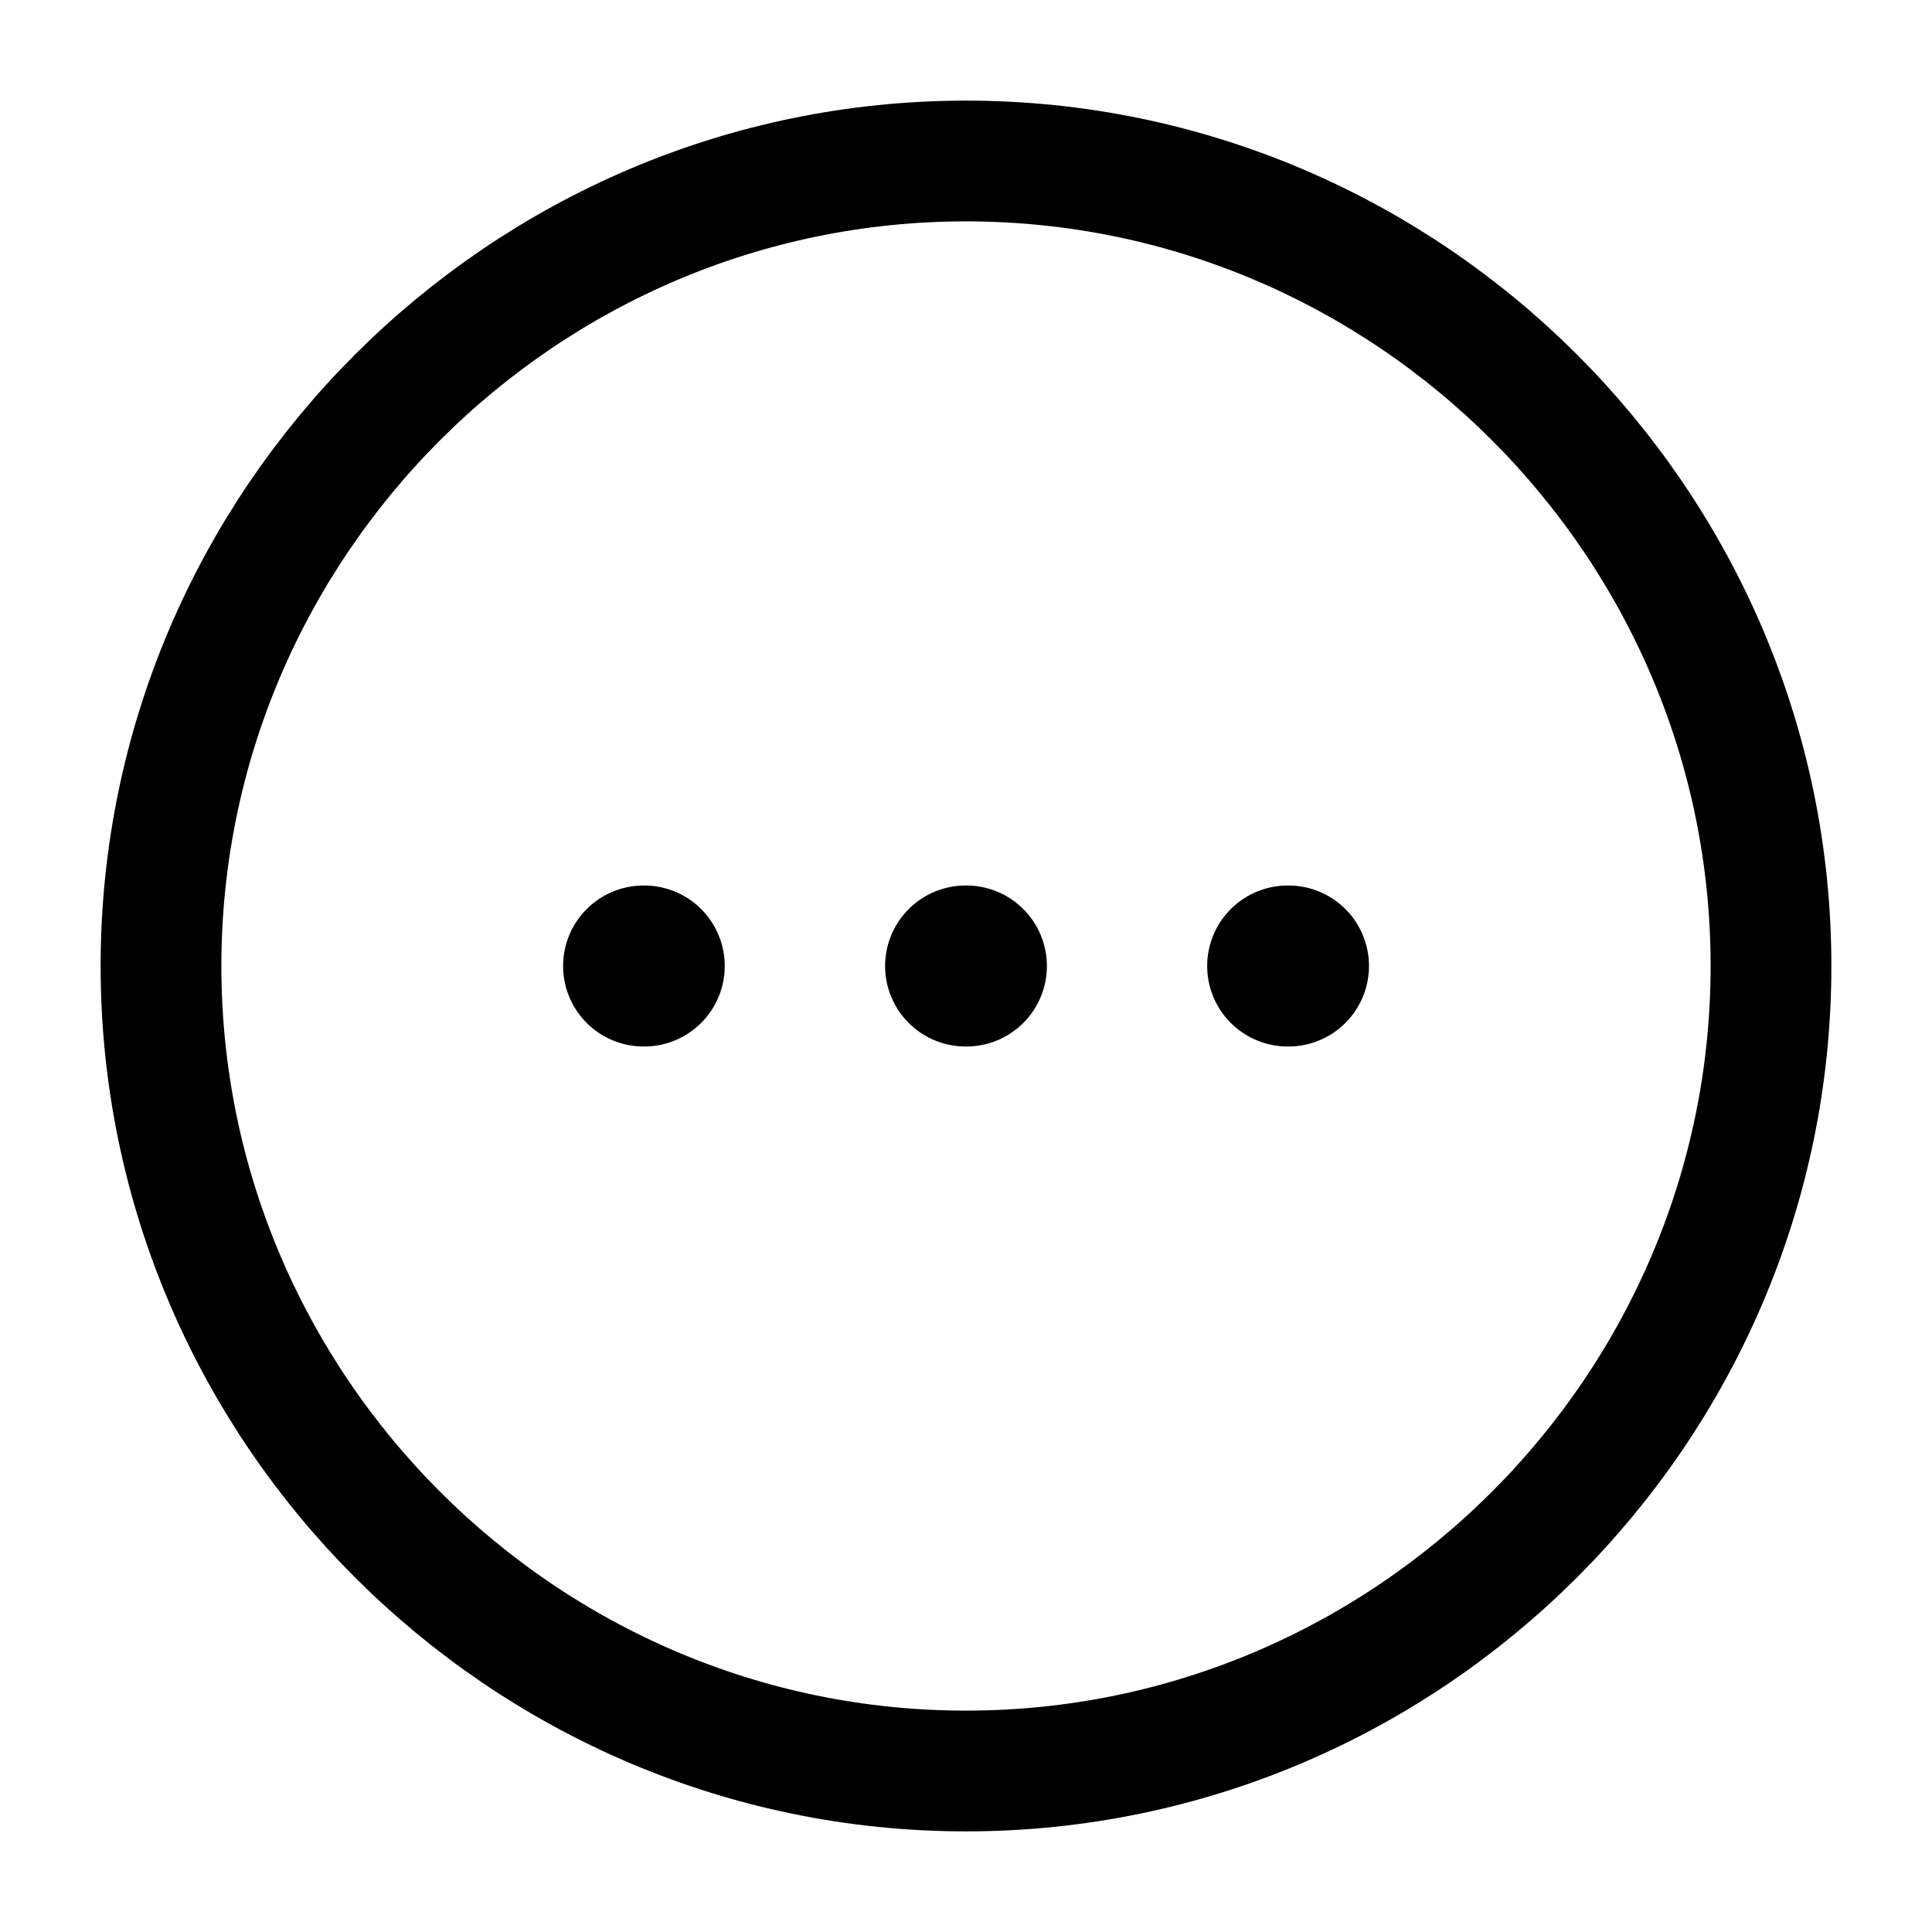
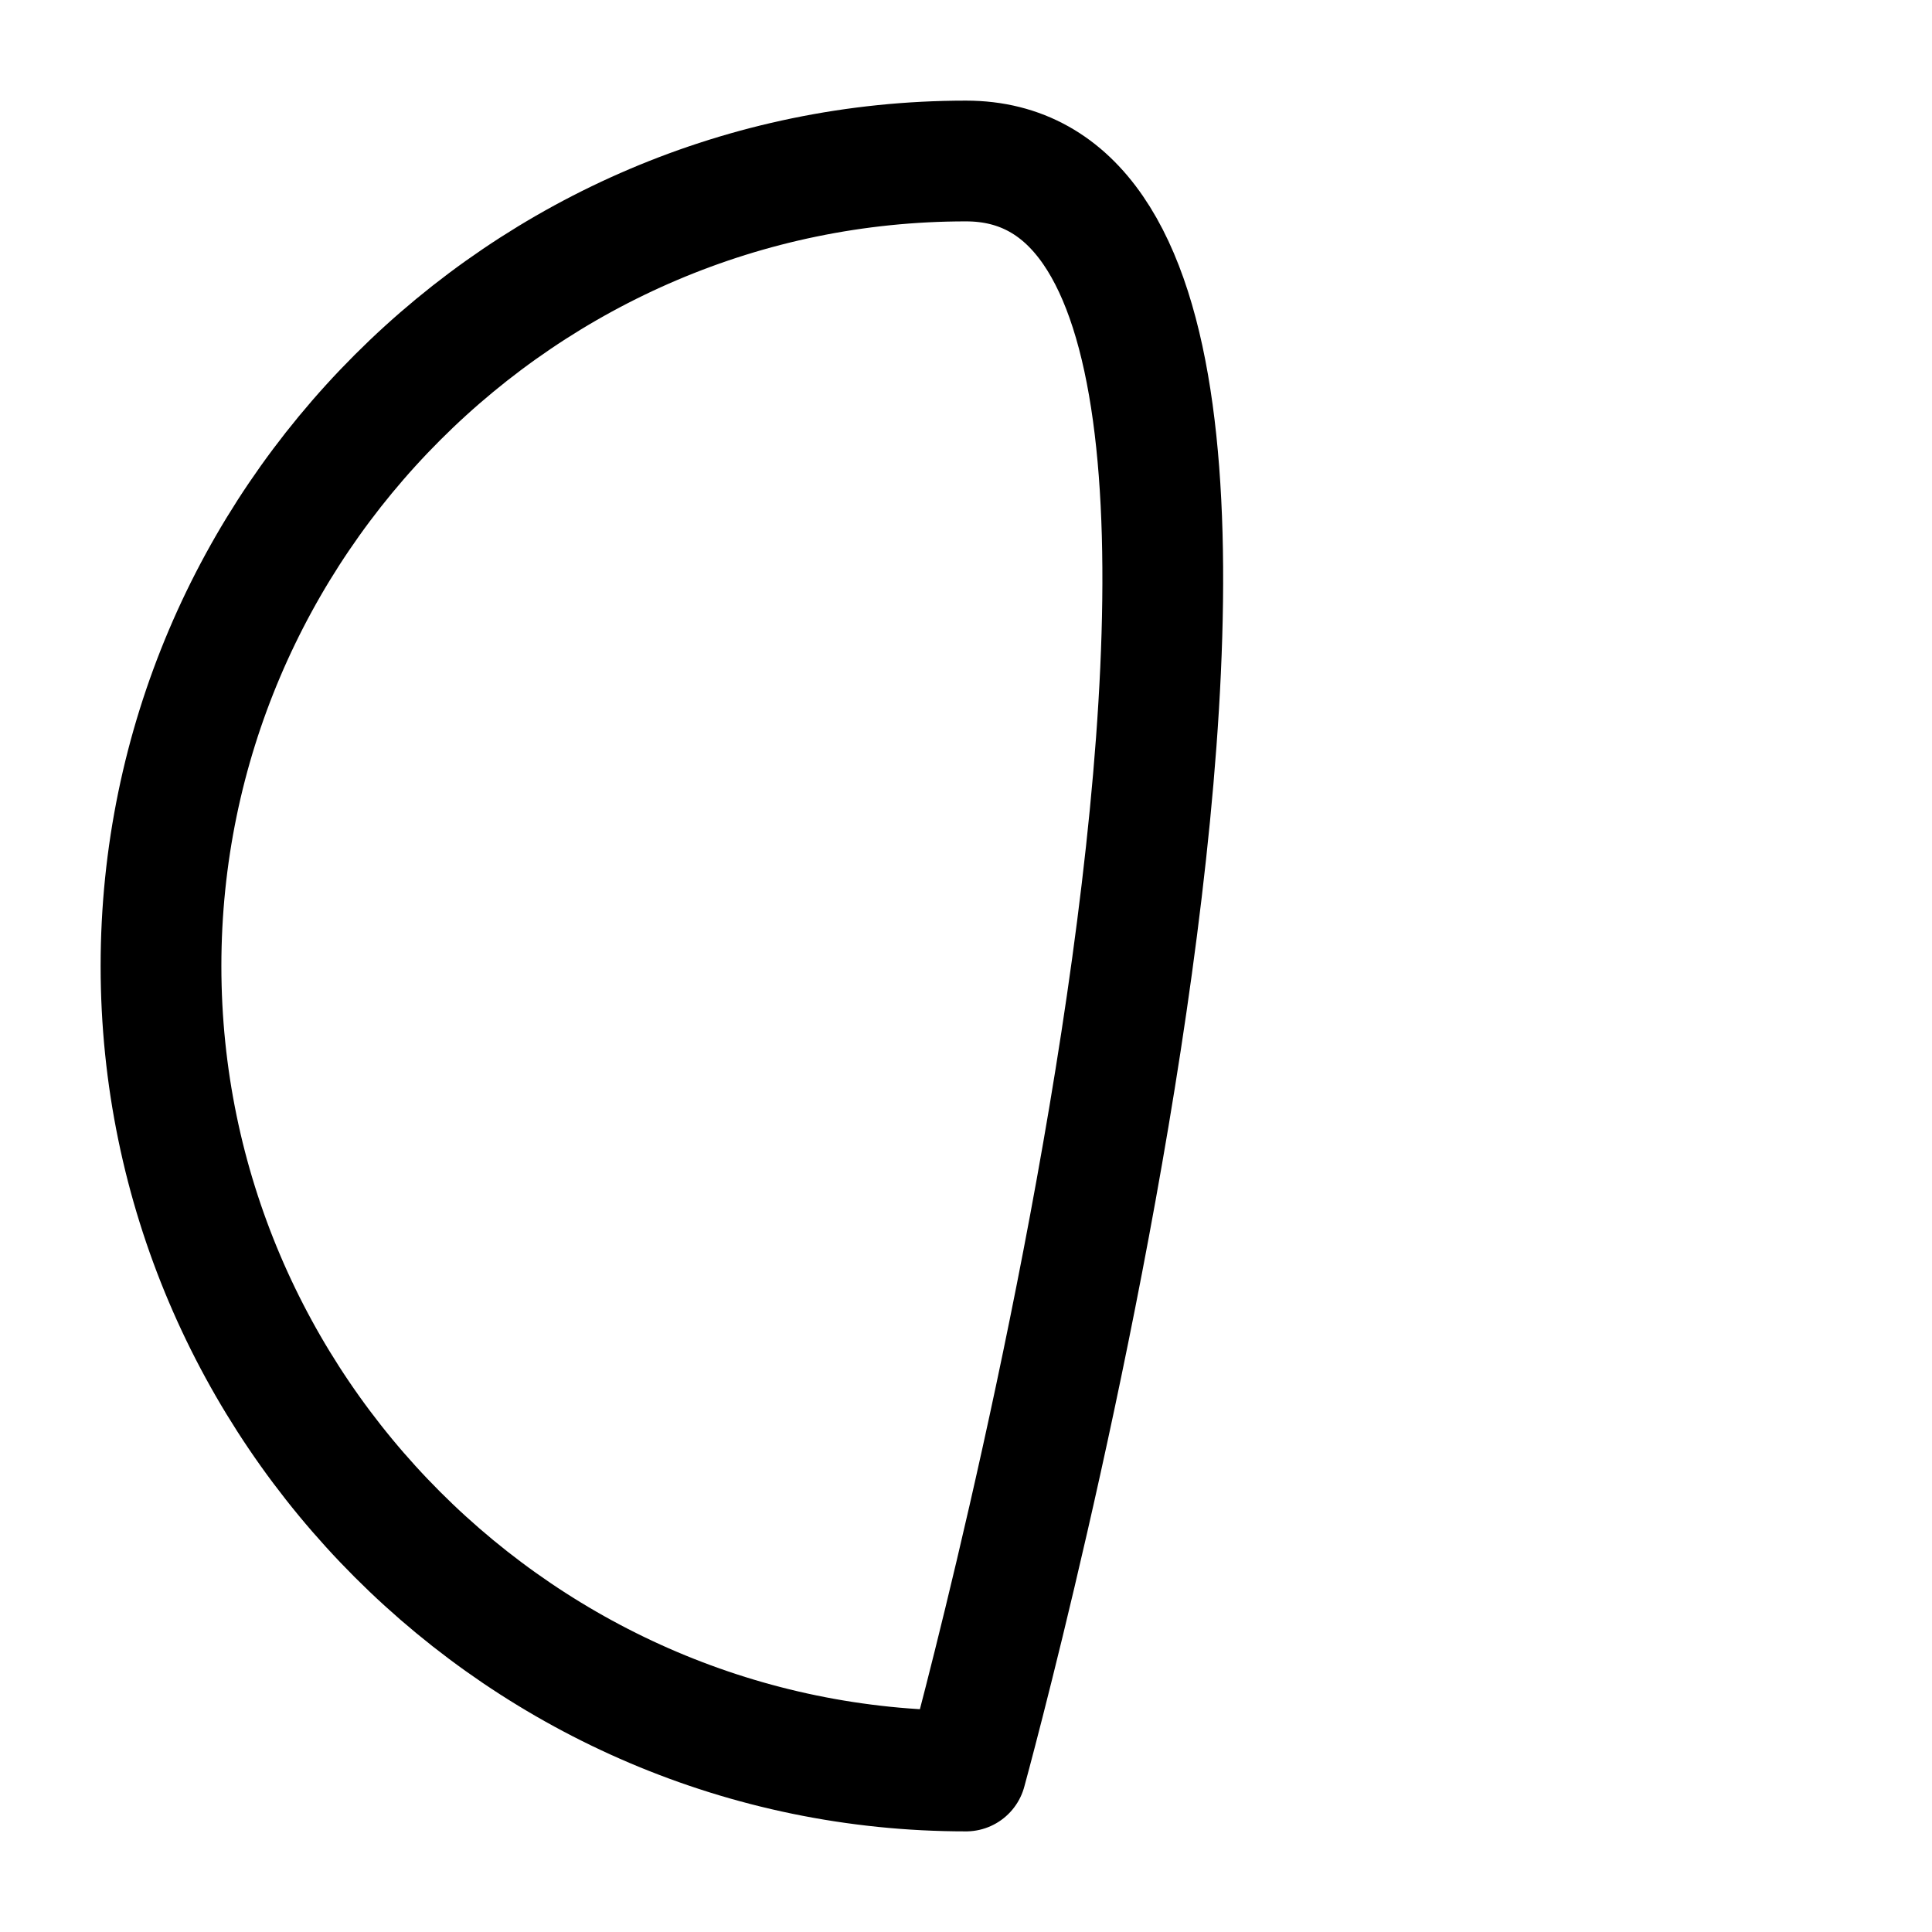
<svg xmlns="http://www.w3.org/2000/svg" fill="none" viewBox="0 0 24 24" stroke="currentColor" aria-hidden="true">
-   <path stroke-linecap="round" stroke-linejoin="round" stroke-width="1.5" d="M12 22c5.5 0 10-4.5 10-10S17.5 2 12 2 2 6.5 2 12s4.5 10 10 10z" />
-   <path stroke-linecap="round" stroke-linejoin="round" stroke-width="2" d="M15.996 12h.01M11.995 12h.01M7.995 12h.008" />
+   <path stroke-linecap="round" stroke-linejoin="round" stroke-width="1.5" d="M12 22S17.5 2 12 2 2 6.5 2 12s4.5 10 10 10z" />
</svg>